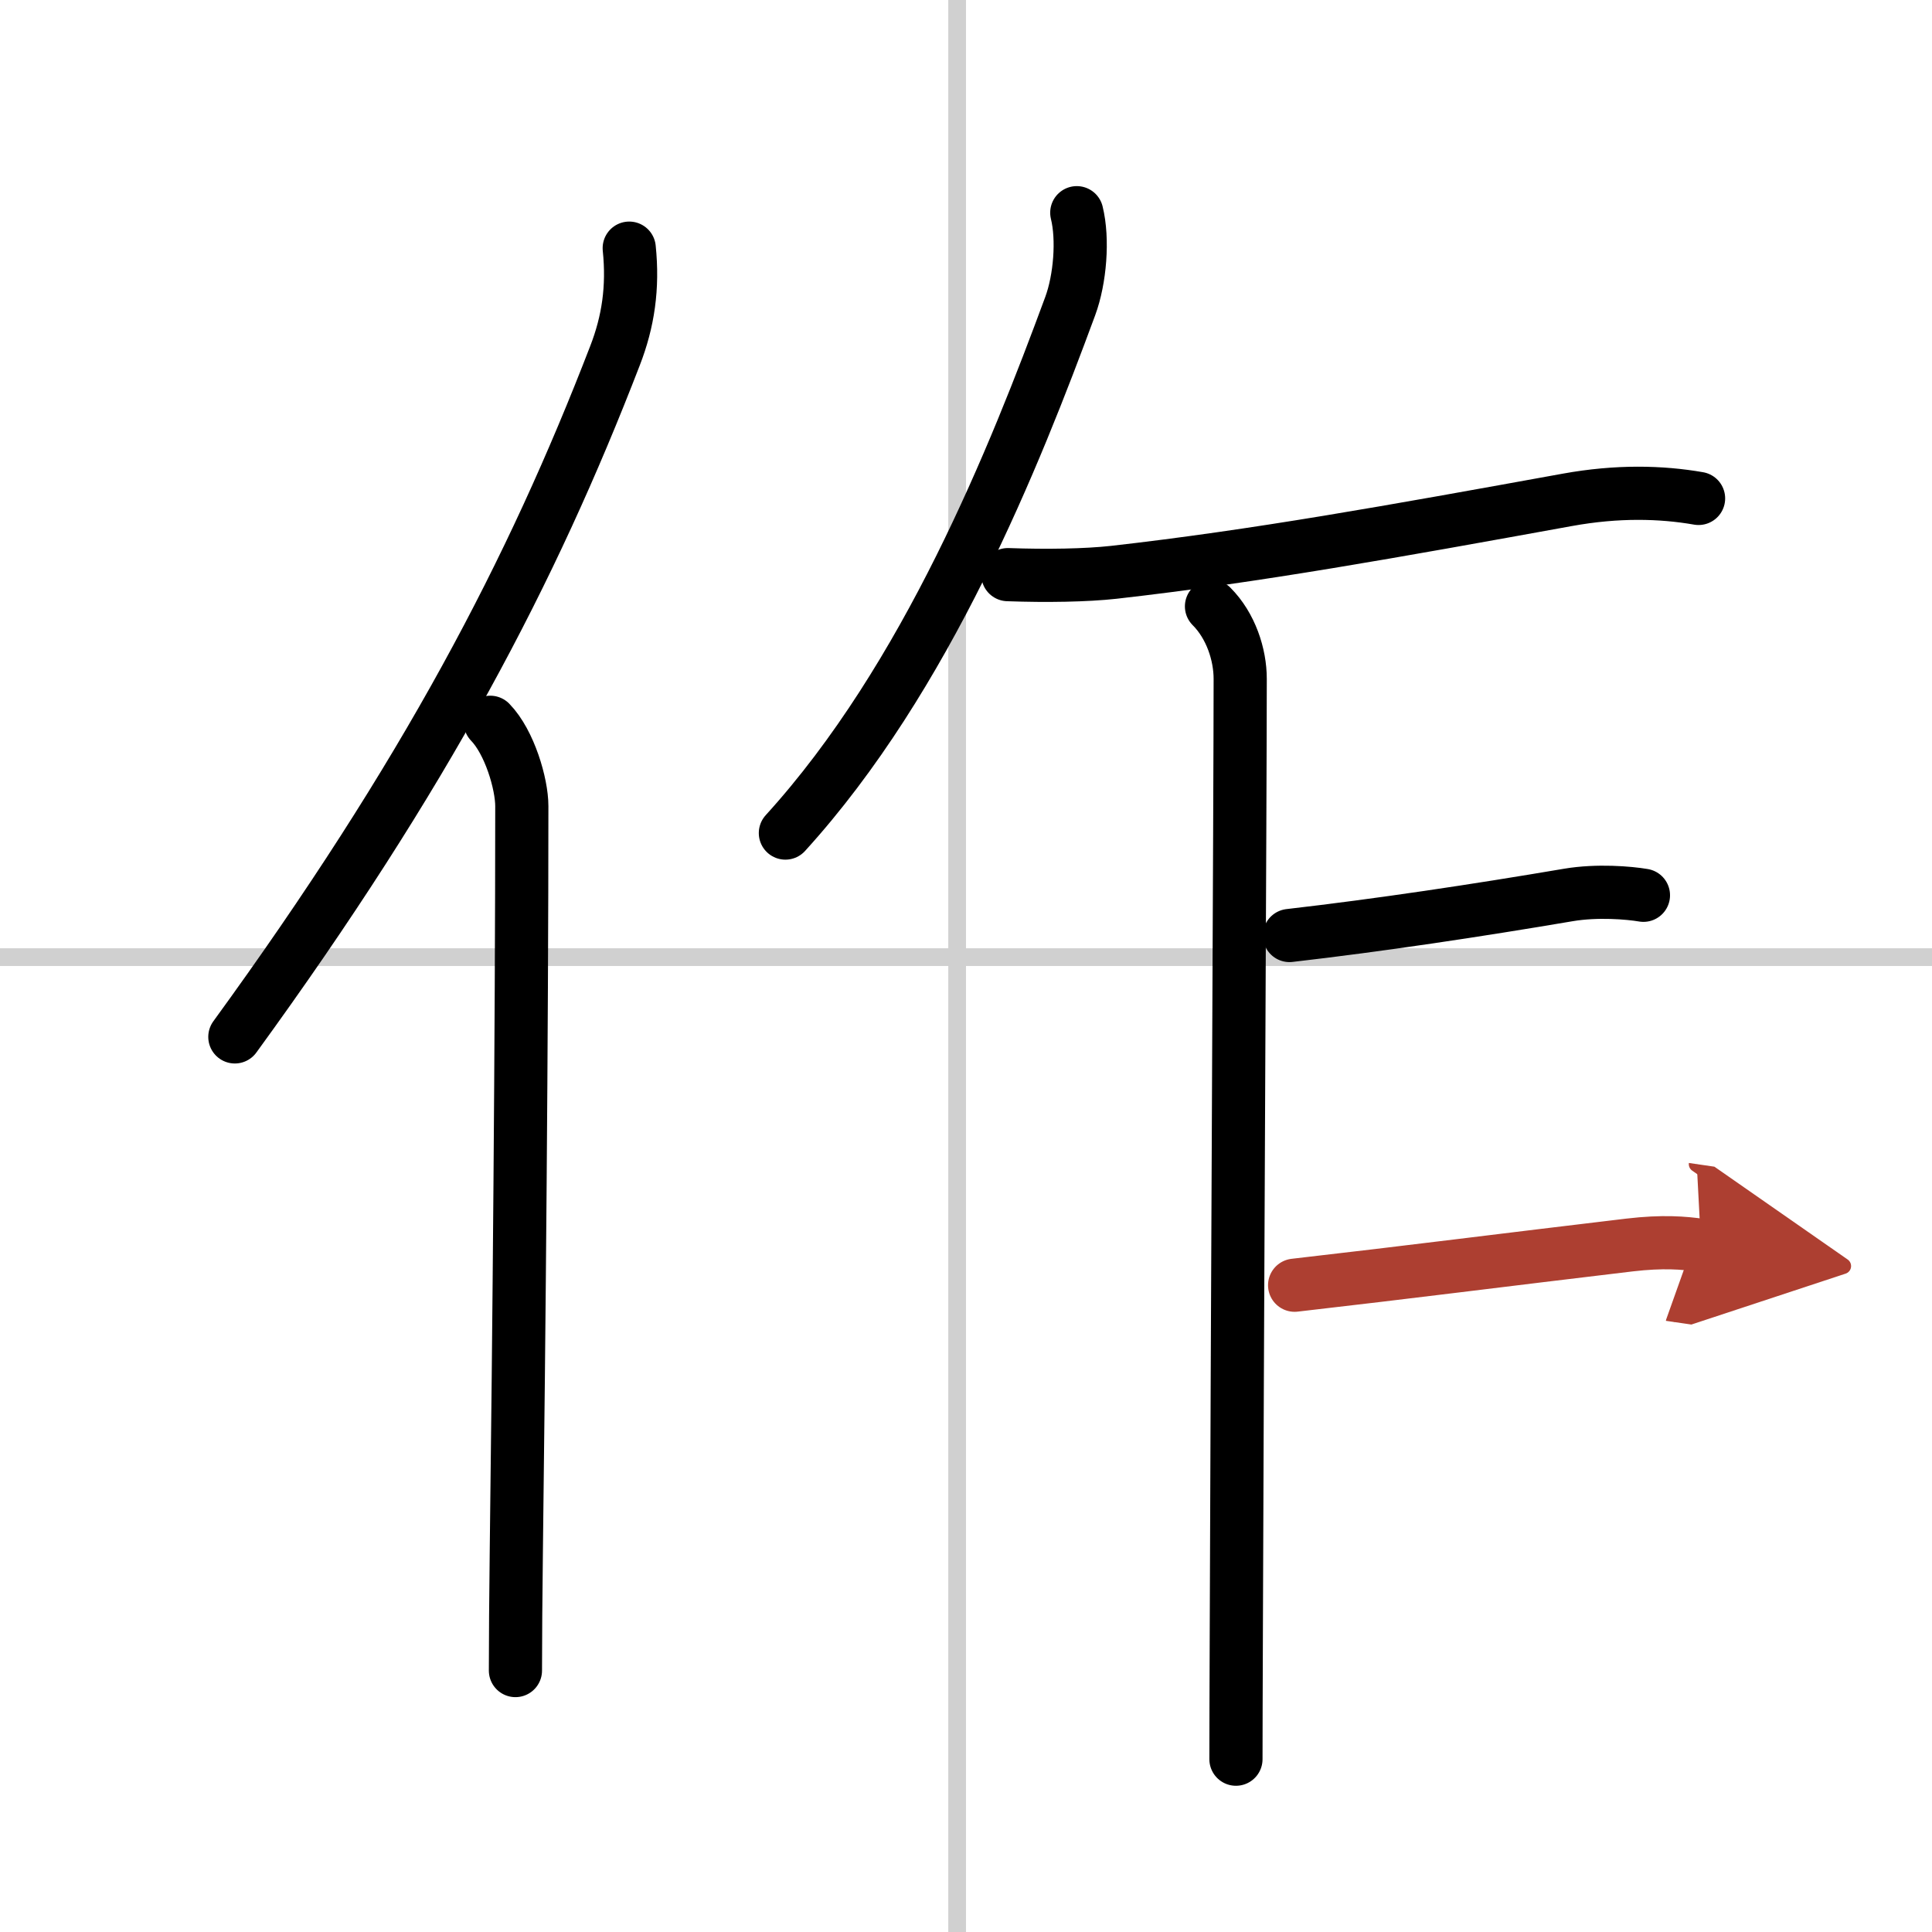
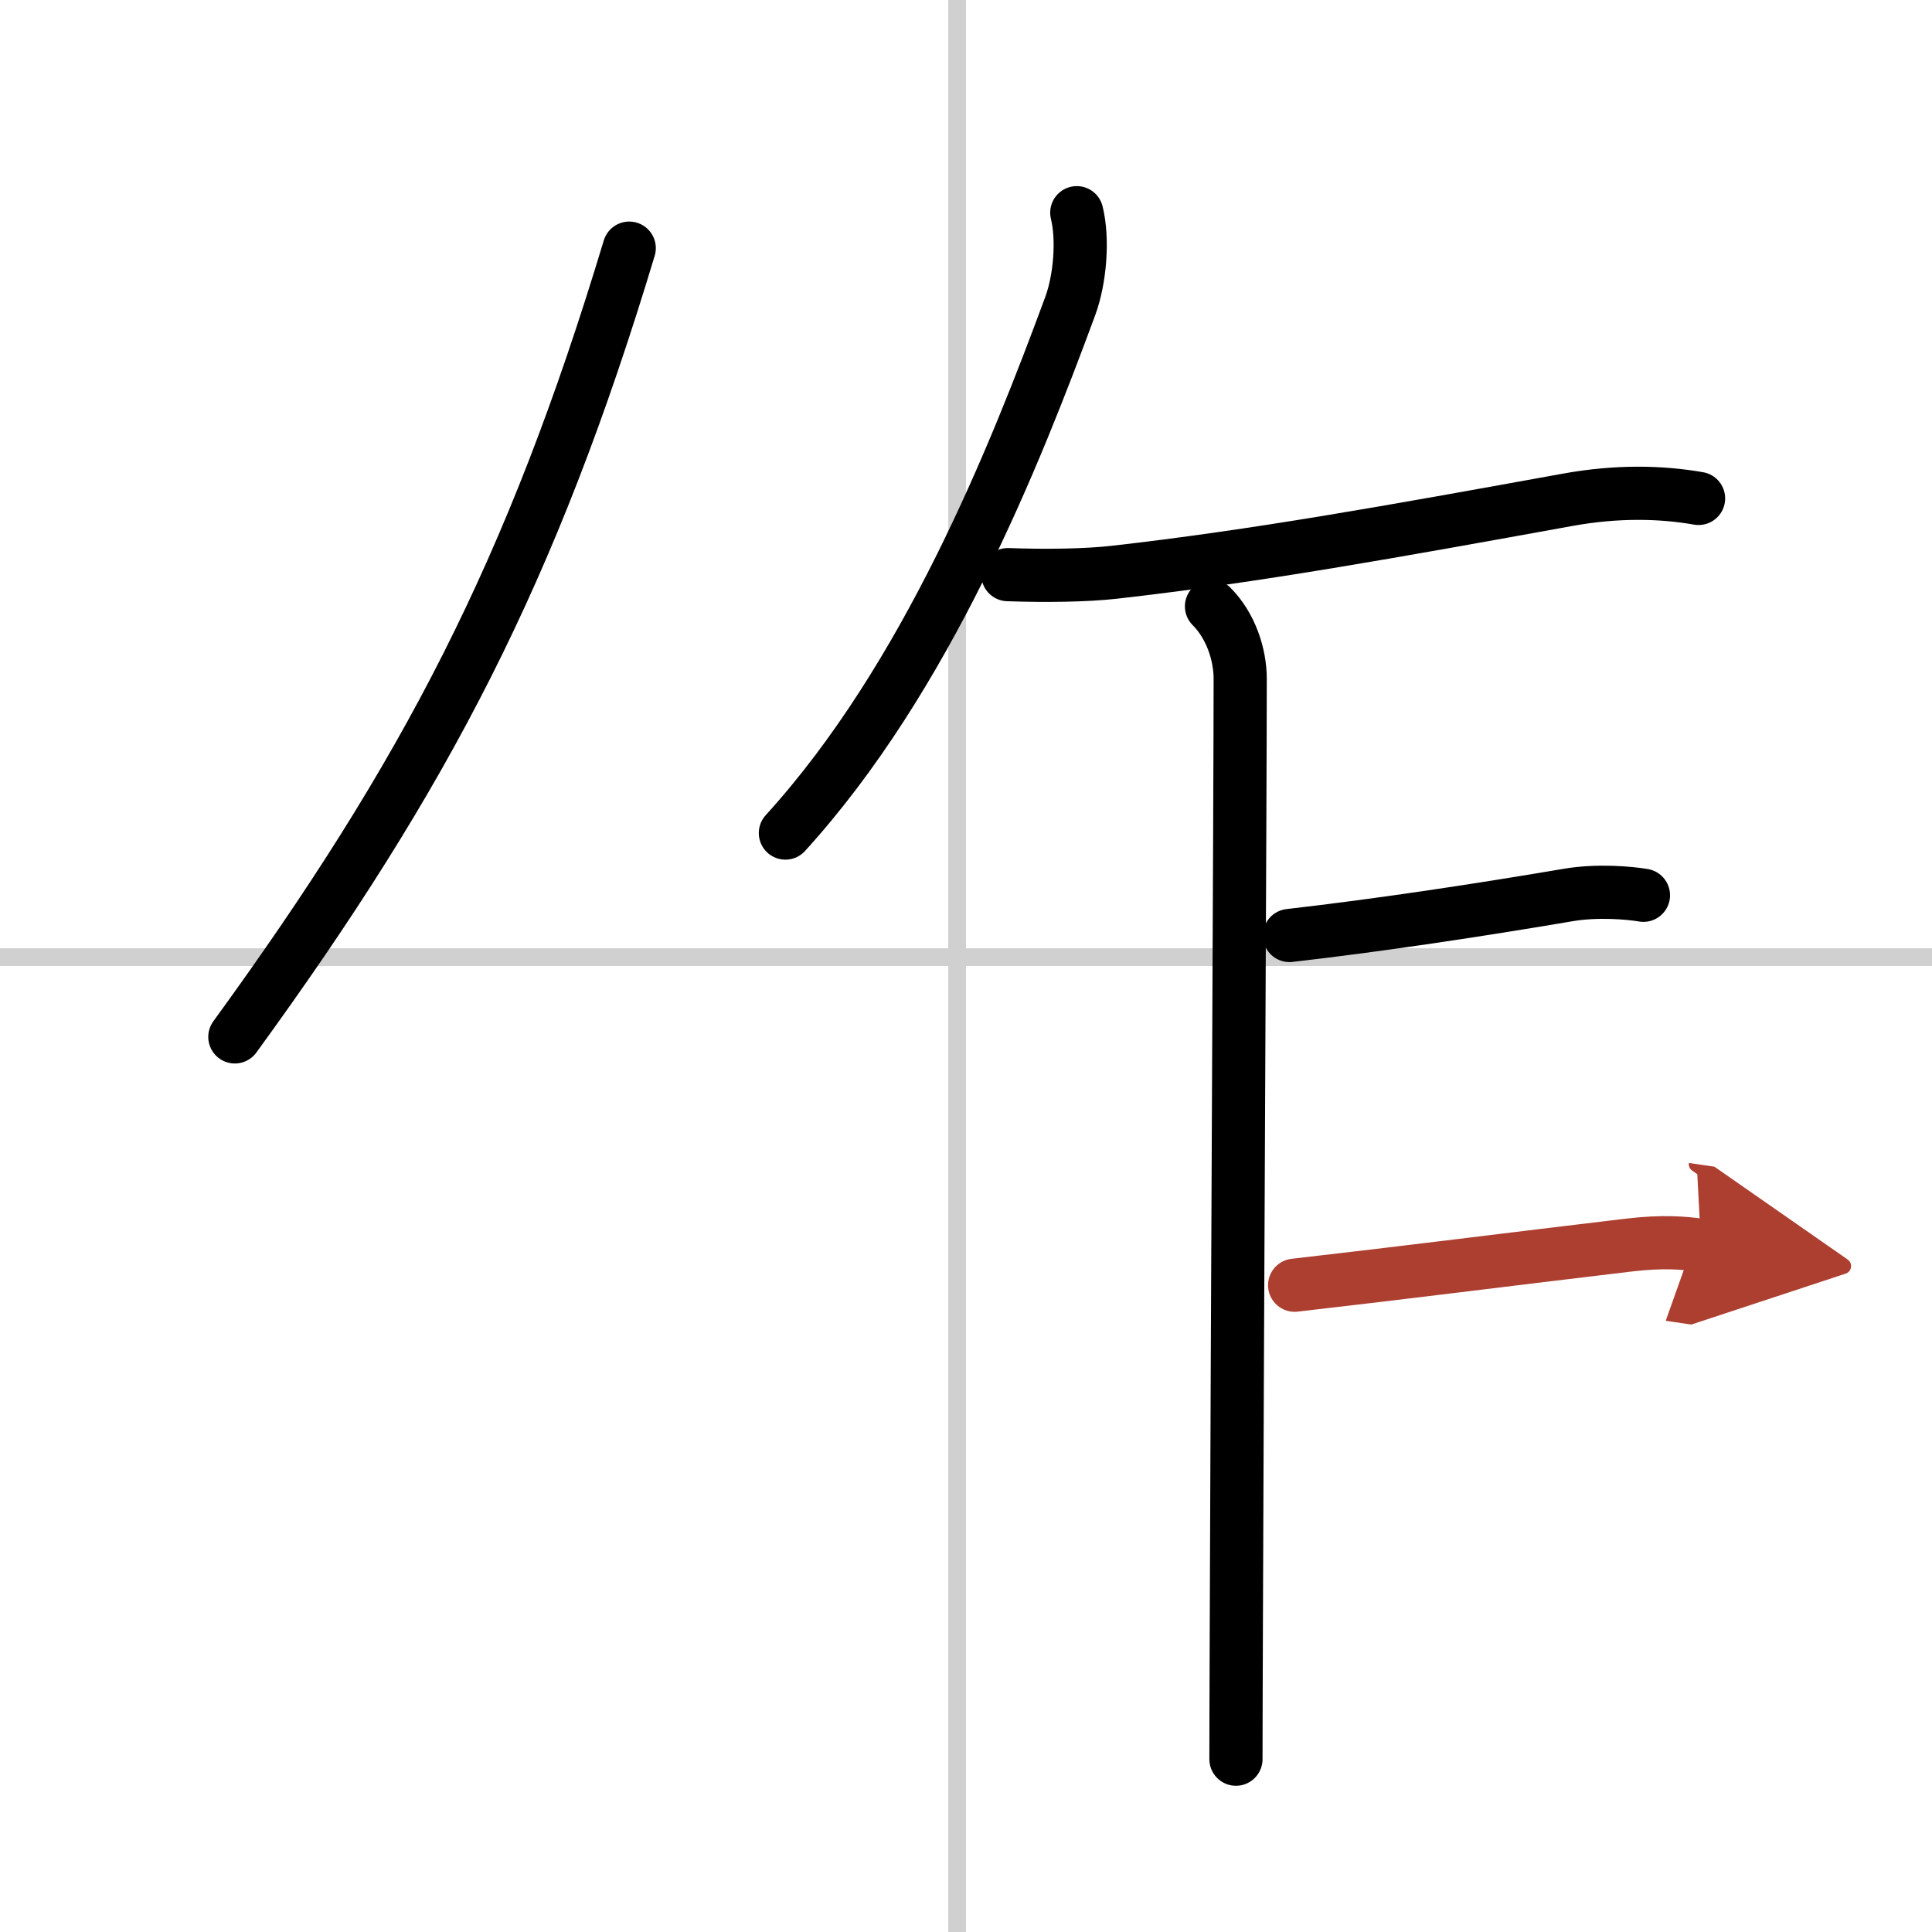
<svg xmlns="http://www.w3.org/2000/svg" width="400" height="400" viewBox="0 0 109 109">
  <defs>
    <marker id="a" markerWidth="4" orient="auto" refX="1" refY="5" viewBox="0 0 10 10">
      <polyline points="0 0 10 5 0 10 1 5" fill="#ad3f31" stroke="#ad3f31" />
    </marker>
  </defs>
  <g fill="none" stroke="#000" stroke-linecap="round" stroke-linejoin="round" stroke-width="3">
-     <rect width="100%" height="100%" fill="#fff" stroke="#fff" />
    <line x1="54" x2="54" y2="109" stroke="#d0d0d0" stroke-width="1" />
    <line x2="109" y1="54" y2="54" stroke="#d0d0d0" stroke-width="1" />
-     <path d="M35.5,14c0.23,2.23-0.06,4.15-0.8,6.06C30,32.24,24.03,43.68,13.25,58.5" />
-     <path d="m27.66 40.75c1.09 1.12 1.78 3.48 1.78 4.73 0 12.54-0.16 30.2-0.31 42.02-0.03 2.58-0.05 4.87-0.05 6.75" />
+     <path d="M35.5,14C30,32.24,24.03,43.68,13.25,58.5" />
    <path d="m60.75 12c0.37 1.5 0.19 3.75-0.37 5.27-3.13 8.48-8.09 20.96-16.07 29.73" />
    <path d="m56.86 32.42c2.21 0.08 4.42 0.04 5.97-0.13 8.04-0.91 15.67-2.29 25.6-4.09 2.81-0.51 5.28-0.45 7.4-0.08" />
    <path d="m68.35 34.21c1.1 1.1 1.62 2.73 1.62 4.09 0 6.33-0.17 37.69-0.22 53.95-0.01 2.99-0.02 5.41-0.02 7" />
    <path d="m72.75 52.78c5.12-0.59 10.5-1.4 15.75-2.29 1.61-0.27 3.4-0.12 4.22 0.02" />
    <path d="m73.04 72.51c6.55-0.75 11.75-1.42 18.9-2.27 1.87-0.22 3.07-0.12 4.03 0.02" marker-end="url(#a)" stroke="#ad3f31" />
  </g>
</svg>